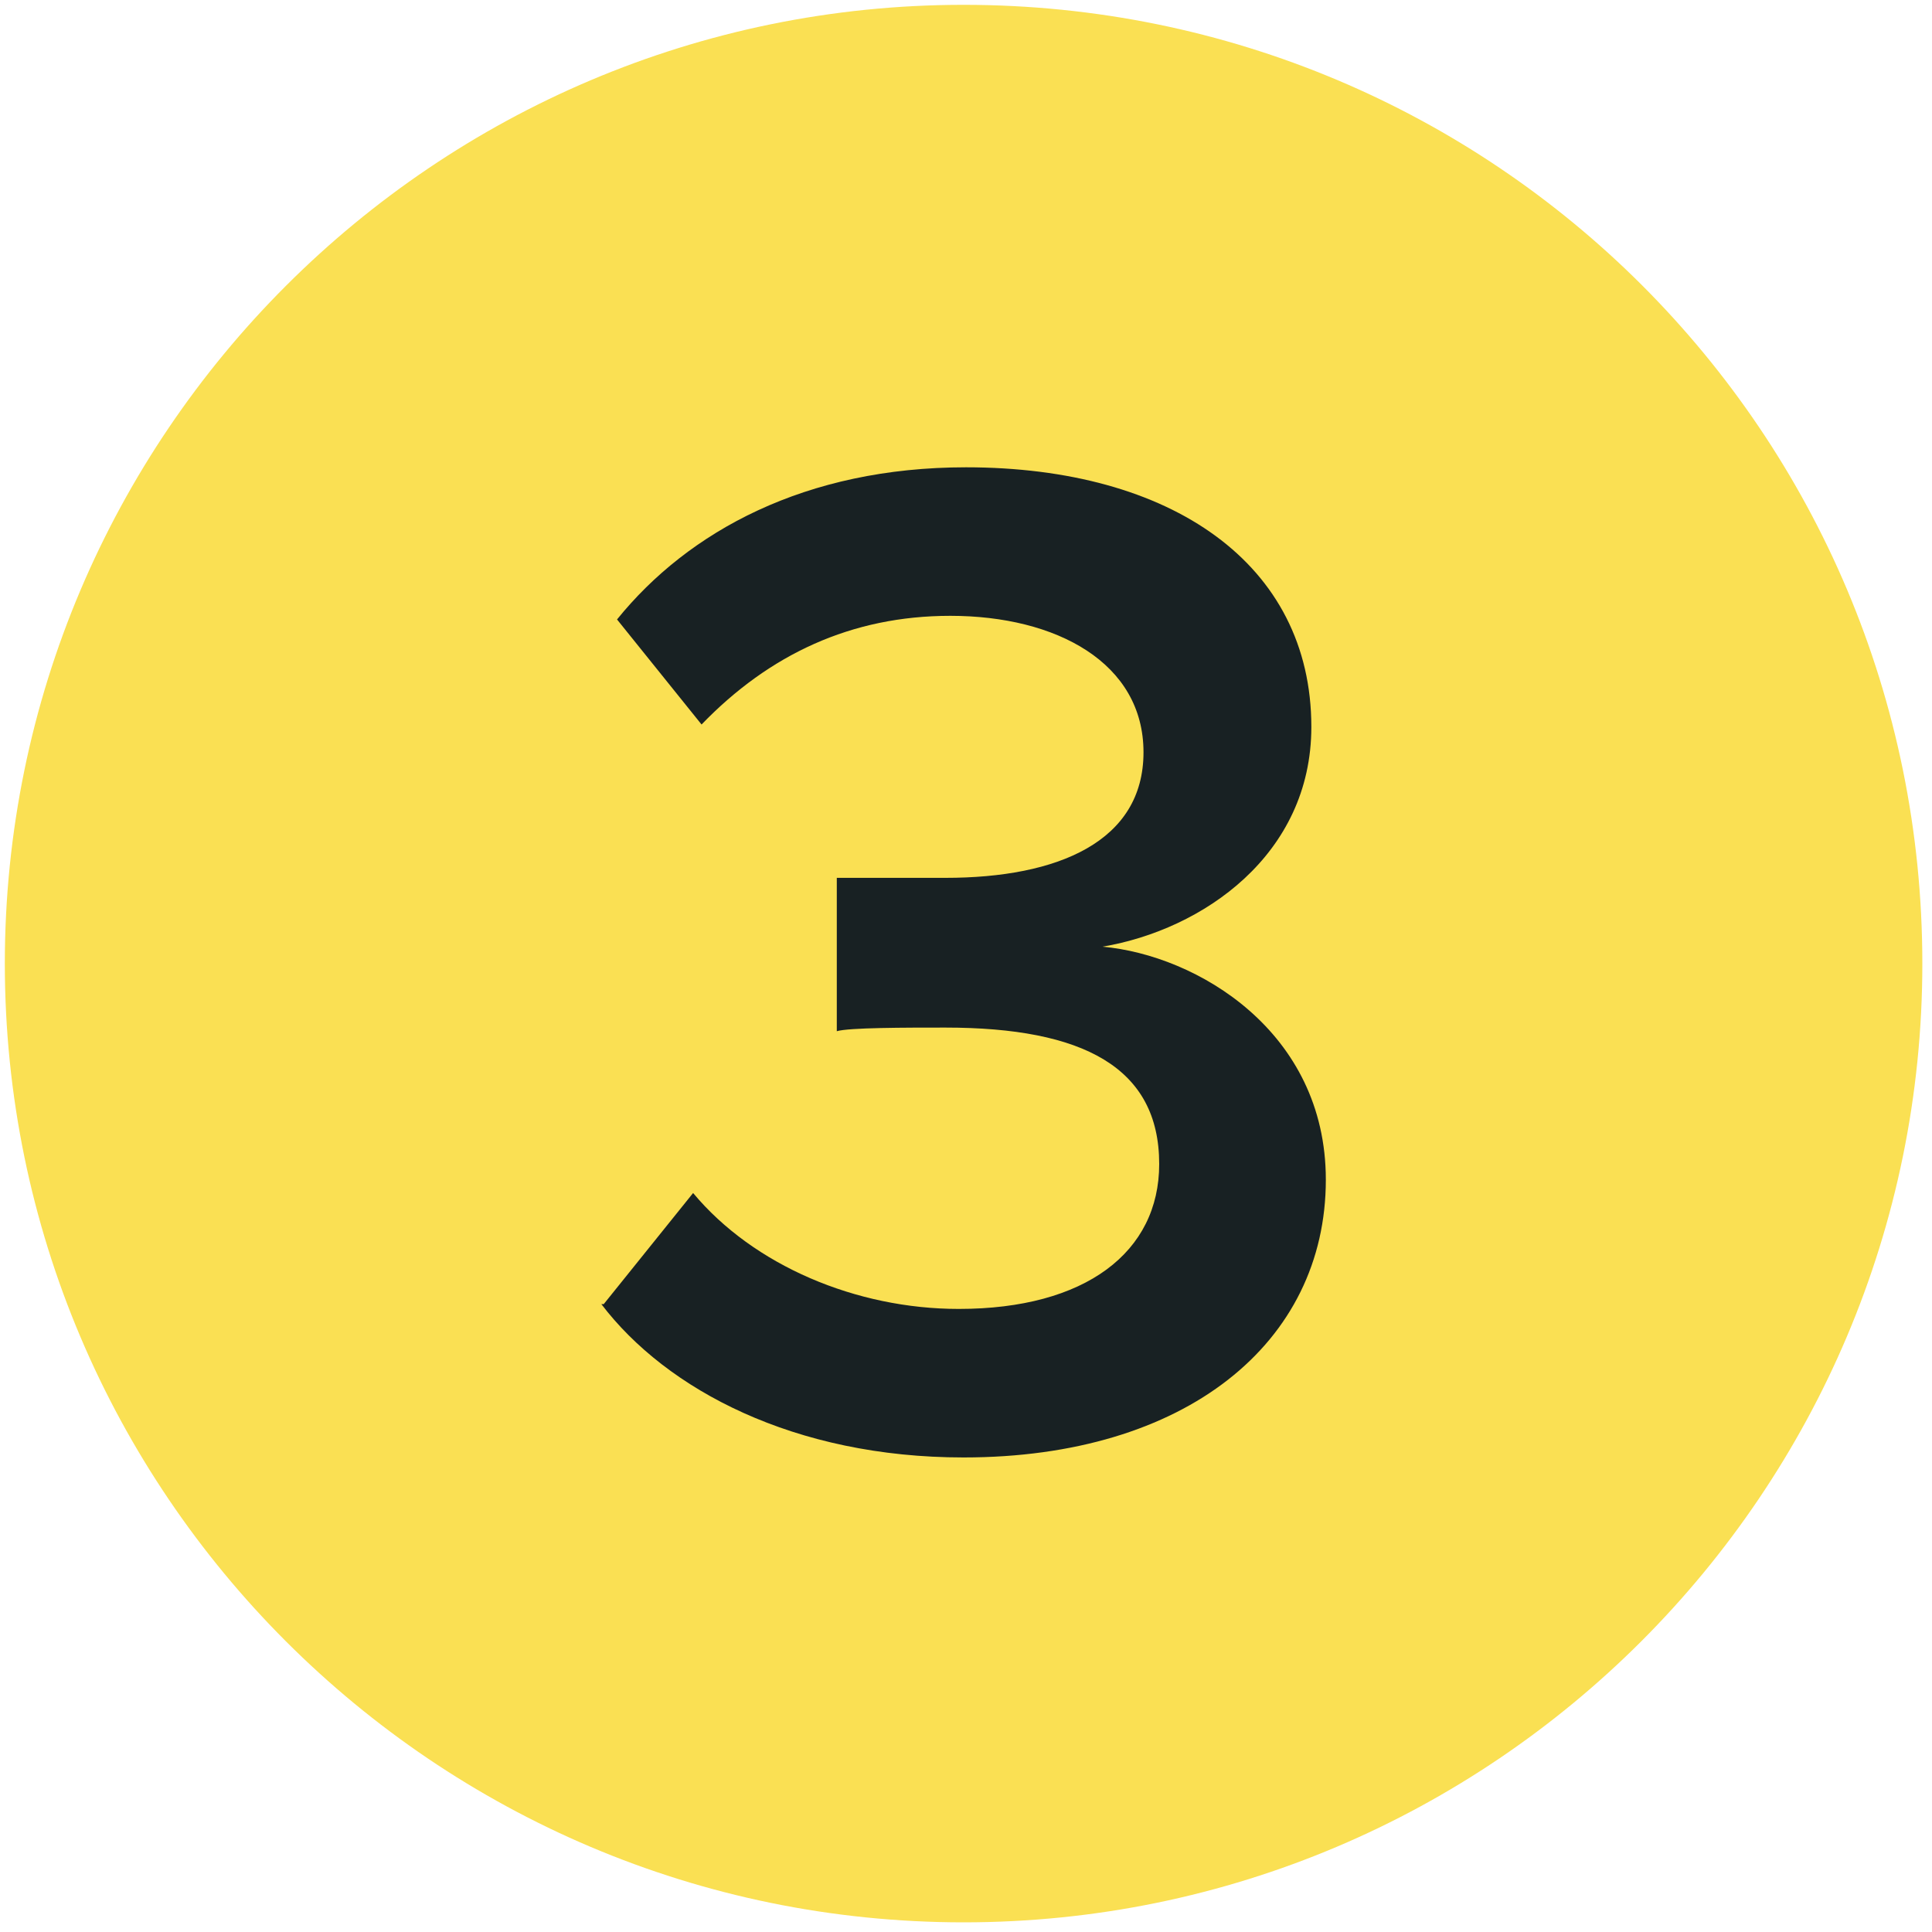
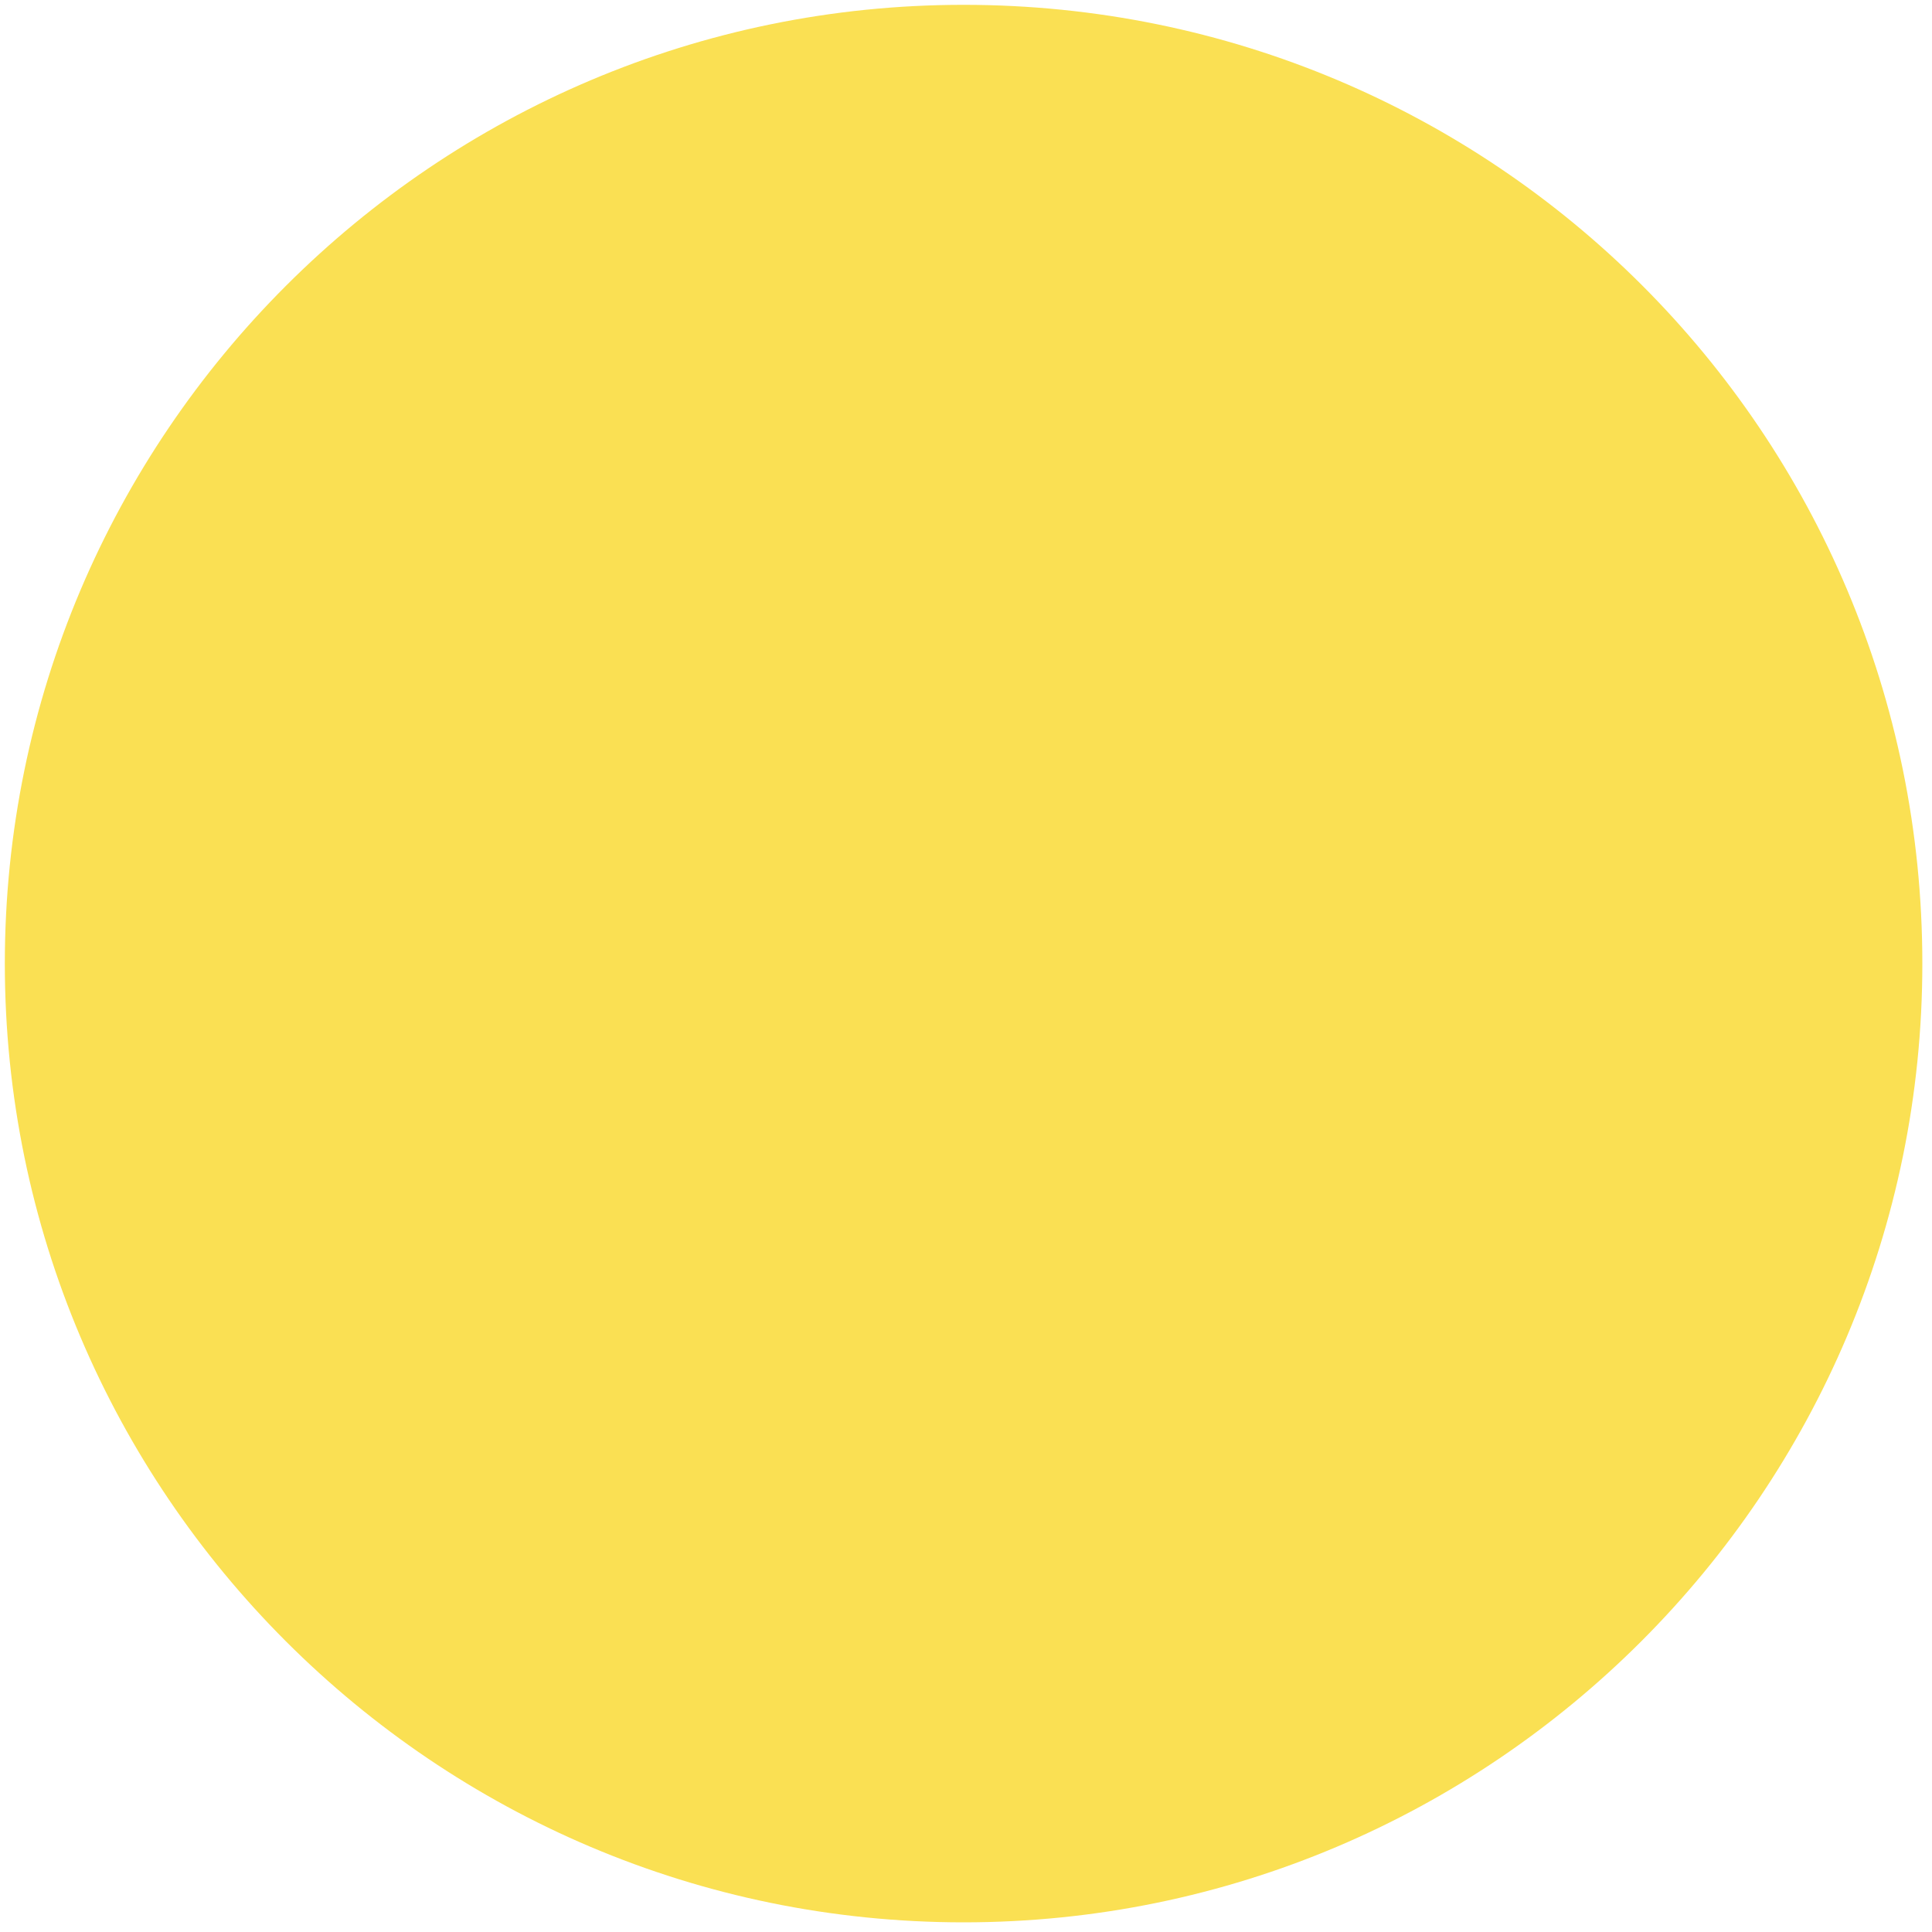
<svg xmlns="http://www.w3.org/2000/svg" viewBox="0 0 16 16">
  <style>.st2{fill:#182123;}.st9{fill:#fae053;}</style>
  <g>
    <path d="M7.98.04C3.6.04.04 3.6.04 7.98c0 4.38 3.56 7.94 7.94 7.94s7.94-3.56 7.94-7.94c0-4.4-3.55-7.94-7.94-7.94z" class="st9" />
    <g>
-       <path d="M5 10.8l.74-.92c.5.6 1.35.96 2.2.96 1.05 0 1.66-.47 1.66-1.2 0-.8-.63-1.13-1.77-1.13-.33 0-.8 0-.9.03V7.27h.9c.93 0 1.64-.3 1.64-1.04S8.75 5.1 7.87 5.1c-.82 0-1.5.32-2.06.9l-.7-.87C5.7 4.4 6.67 3.87 8 3.87c1.7 0 2.86.8 2.86 2.15 0 1.06-.9 1.68-1.73 1.82.78.07 1.85.7 1.85 1.93 0 1.35-1.16 2.3-3 2.3-1.4 0-2.46-.56-3-1.27z" class="st2" />
-     </g>
+       </g>
  </g>
</svg>